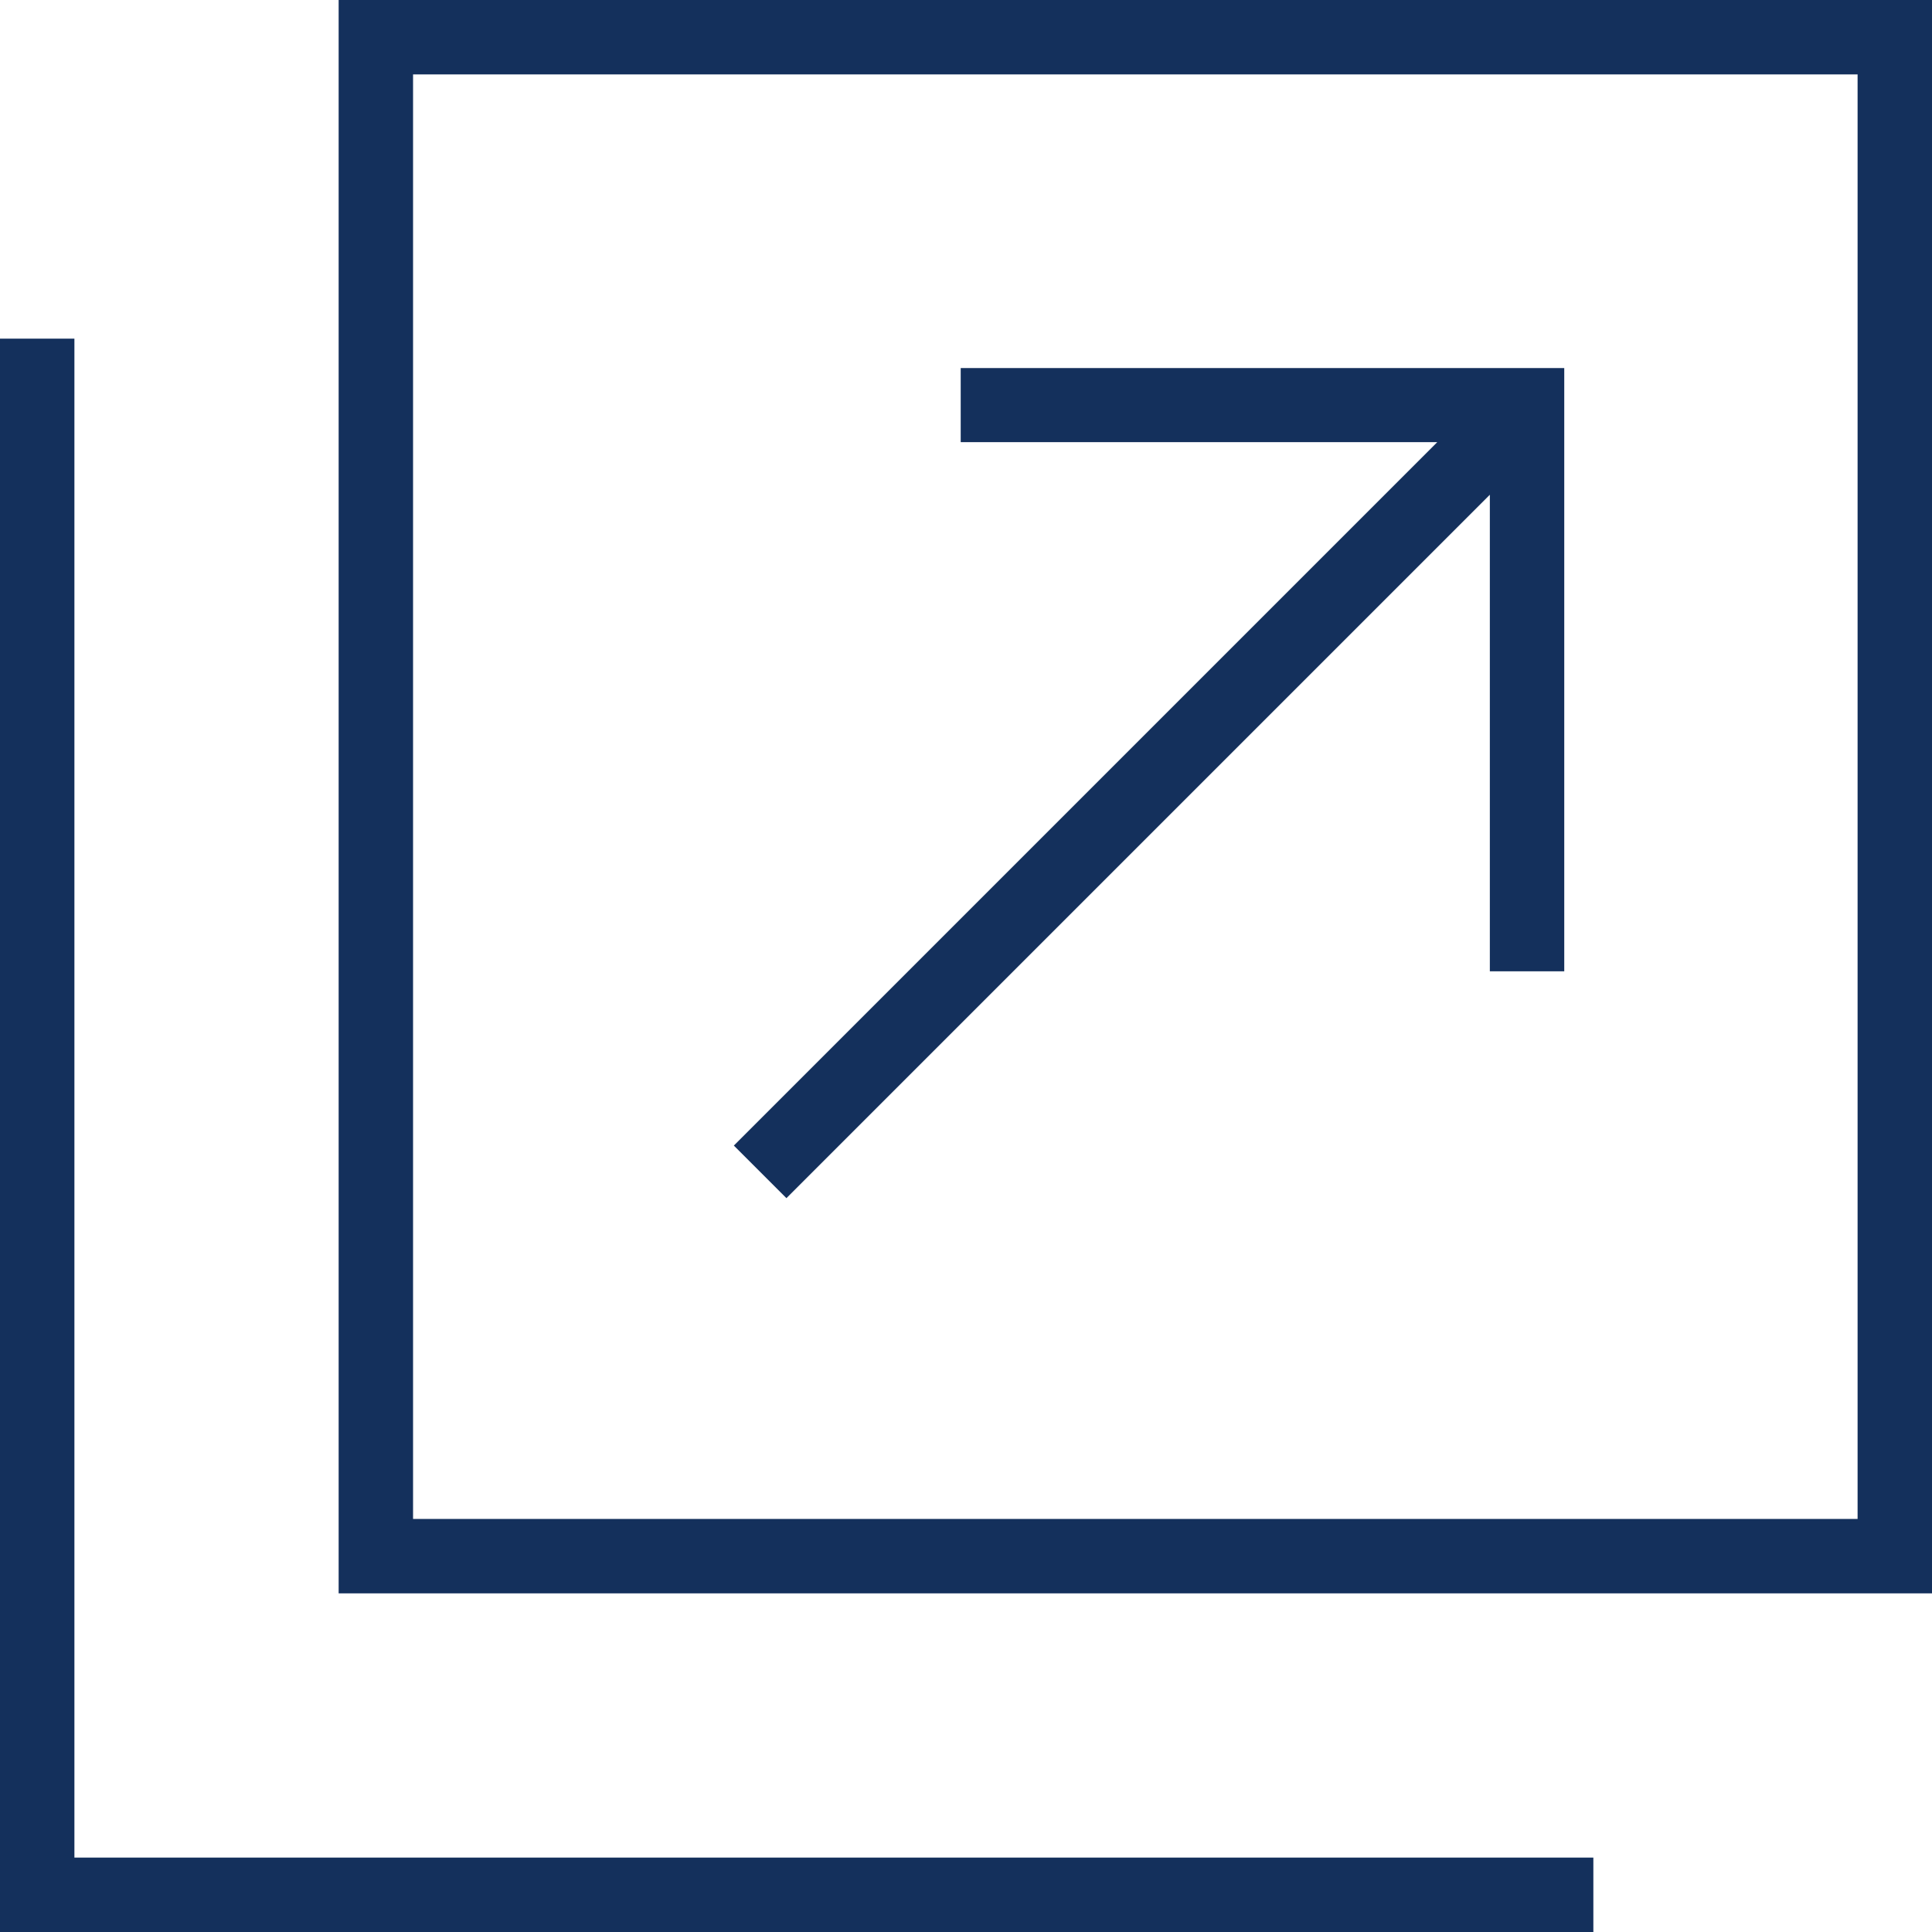
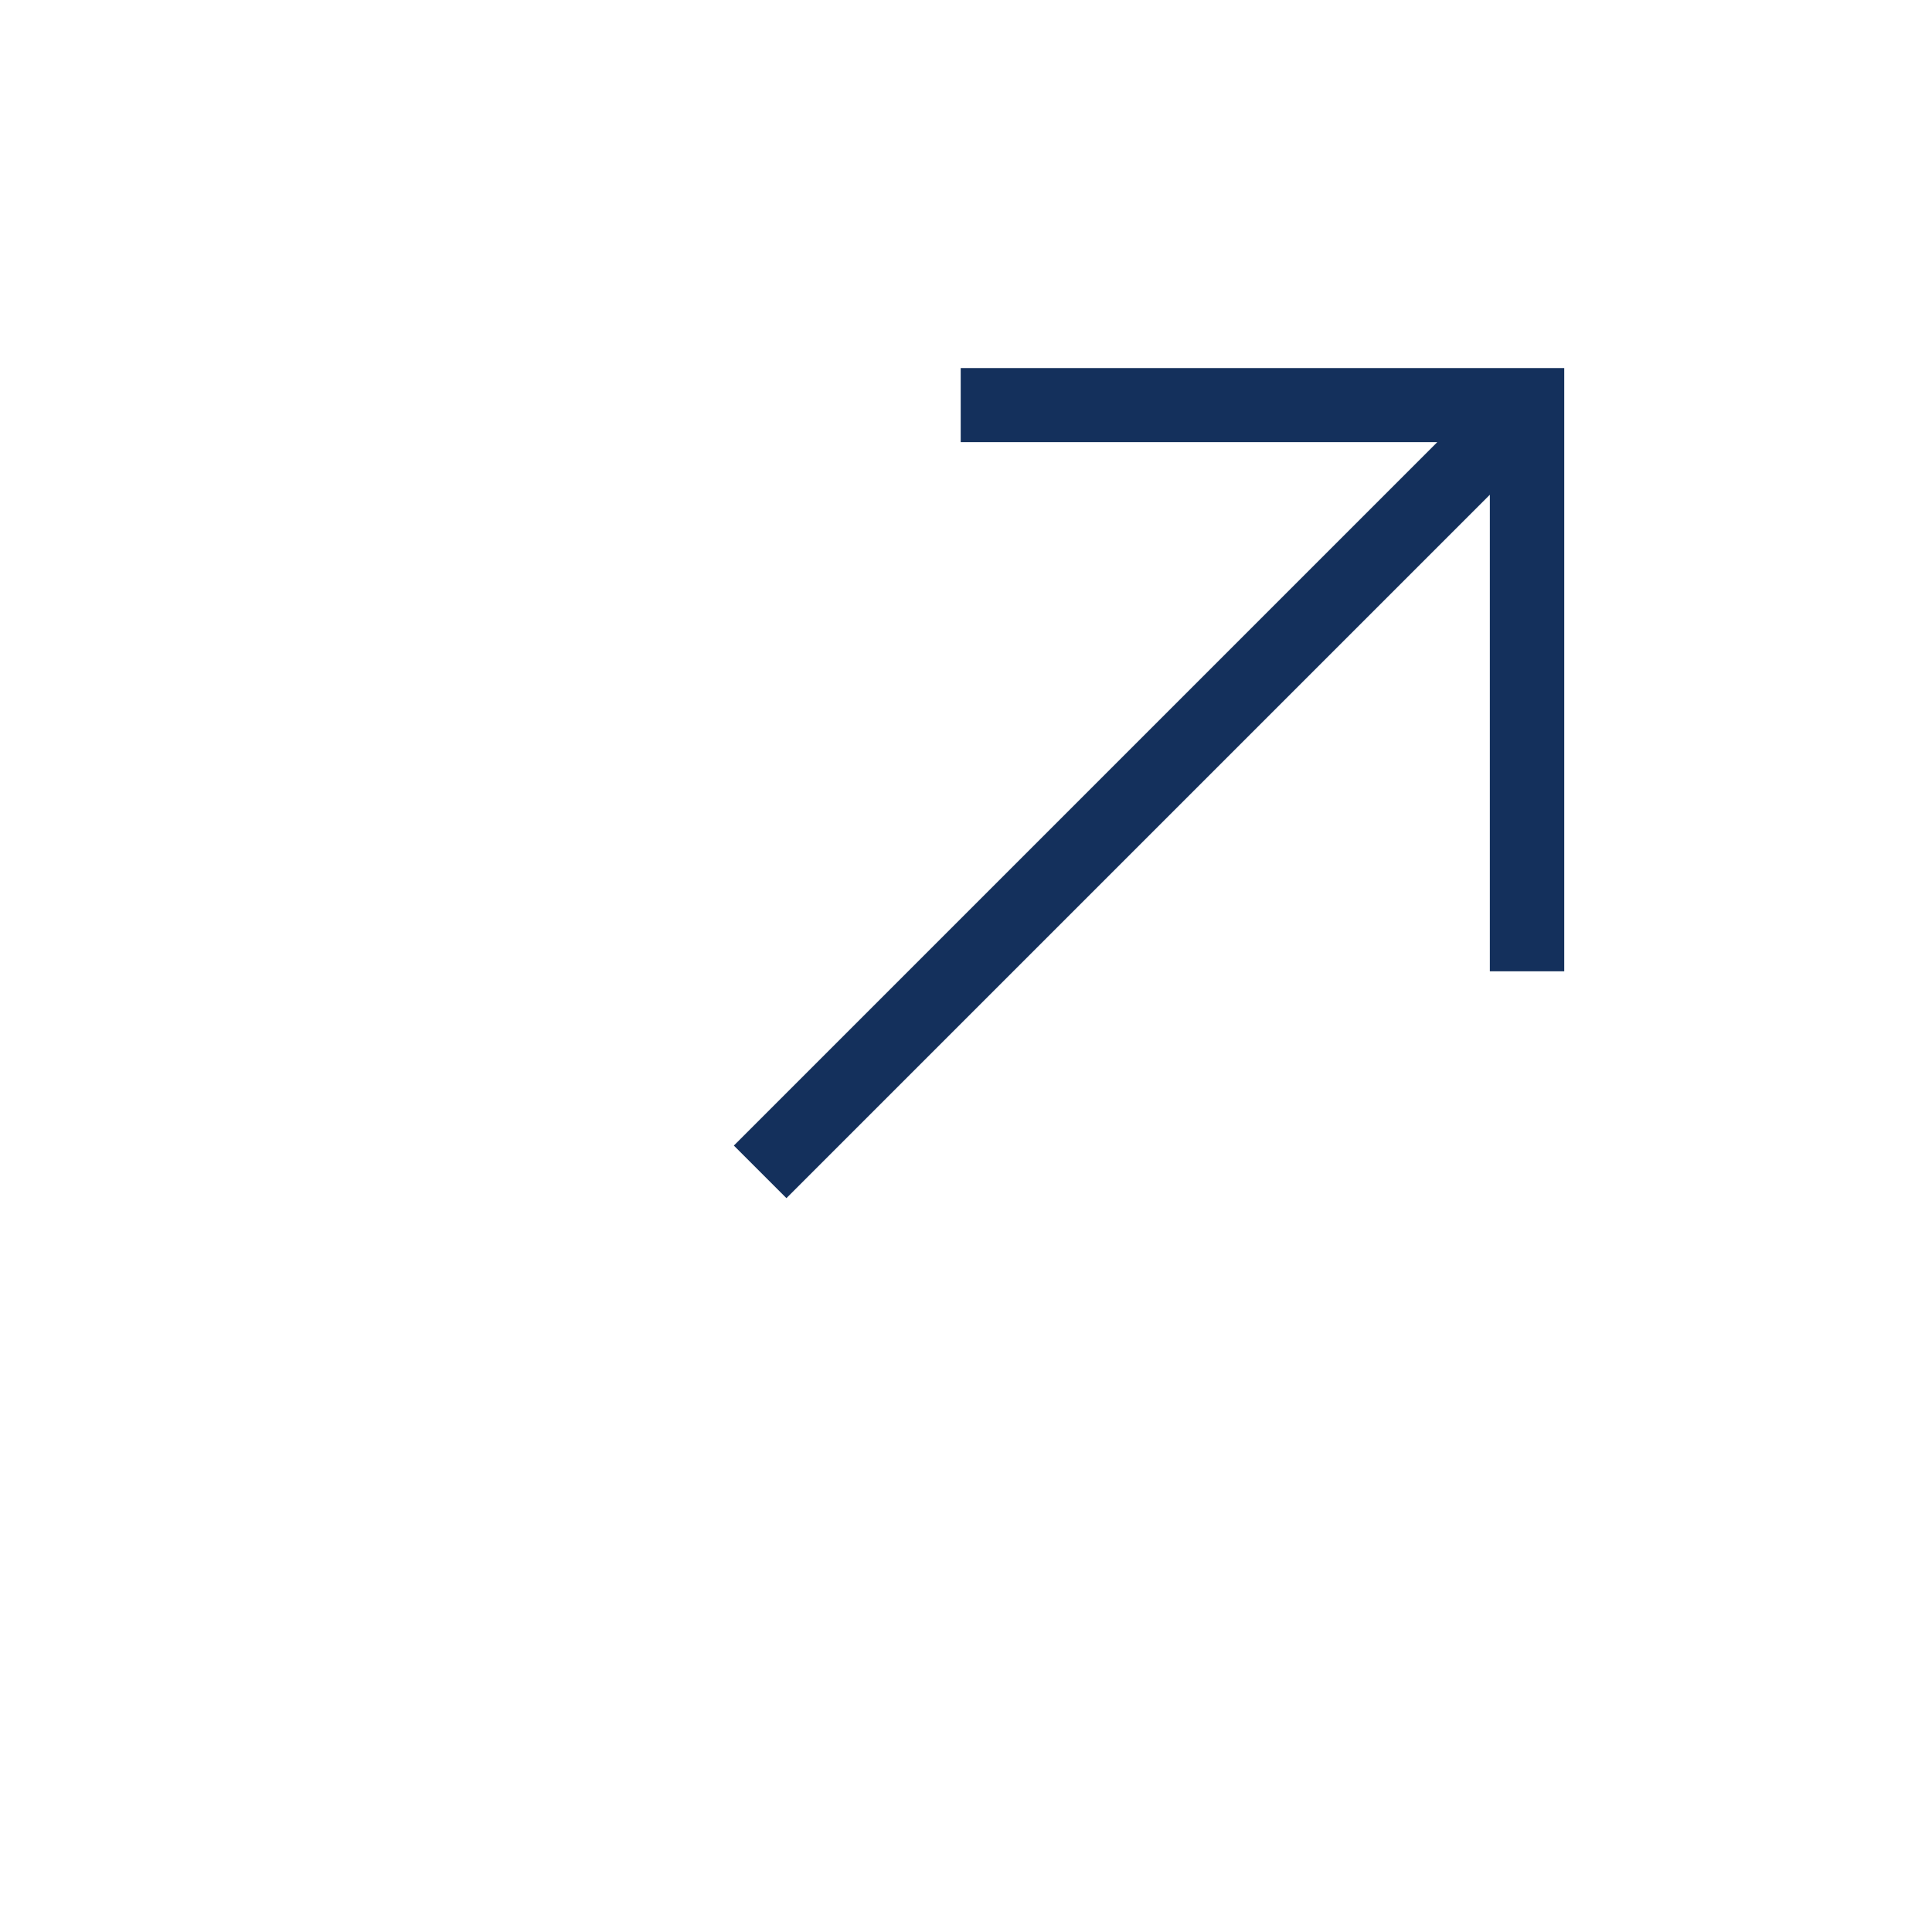
<svg xmlns="http://www.w3.org/2000/svg" viewBox="0 0 58.42 58.42">
  <defs>
    <style>.cls-1{fill:#14305c;}</style>
  </defs>
  <g id="レイヤー_2" data-name="レイヤー 2">
    <g id="レイヤー_1-2" data-name="レイヤー 1">
-       <polygon class="cls-1" points="2.25 10.24 0 10.24 0 58.42 48.18 58.42 48.18 56.17 2.25 56.17 2.25 10.24" />
-       <path class="cls-1" d="M10.24,0V48.18H58.42V0ZM56.17,45.93H12.49V2.25H56.17Z" />
      <polygon class="cls-1" points="23.78 36.23 45.05 14.96 45.05 29.37 47.3 29.37 47.3 11.13 29.05 11.13 29.05 13.37 43.46 13.37 22.19 34.64 23.78 36.23" />
    </g>
  </g>
</svg>